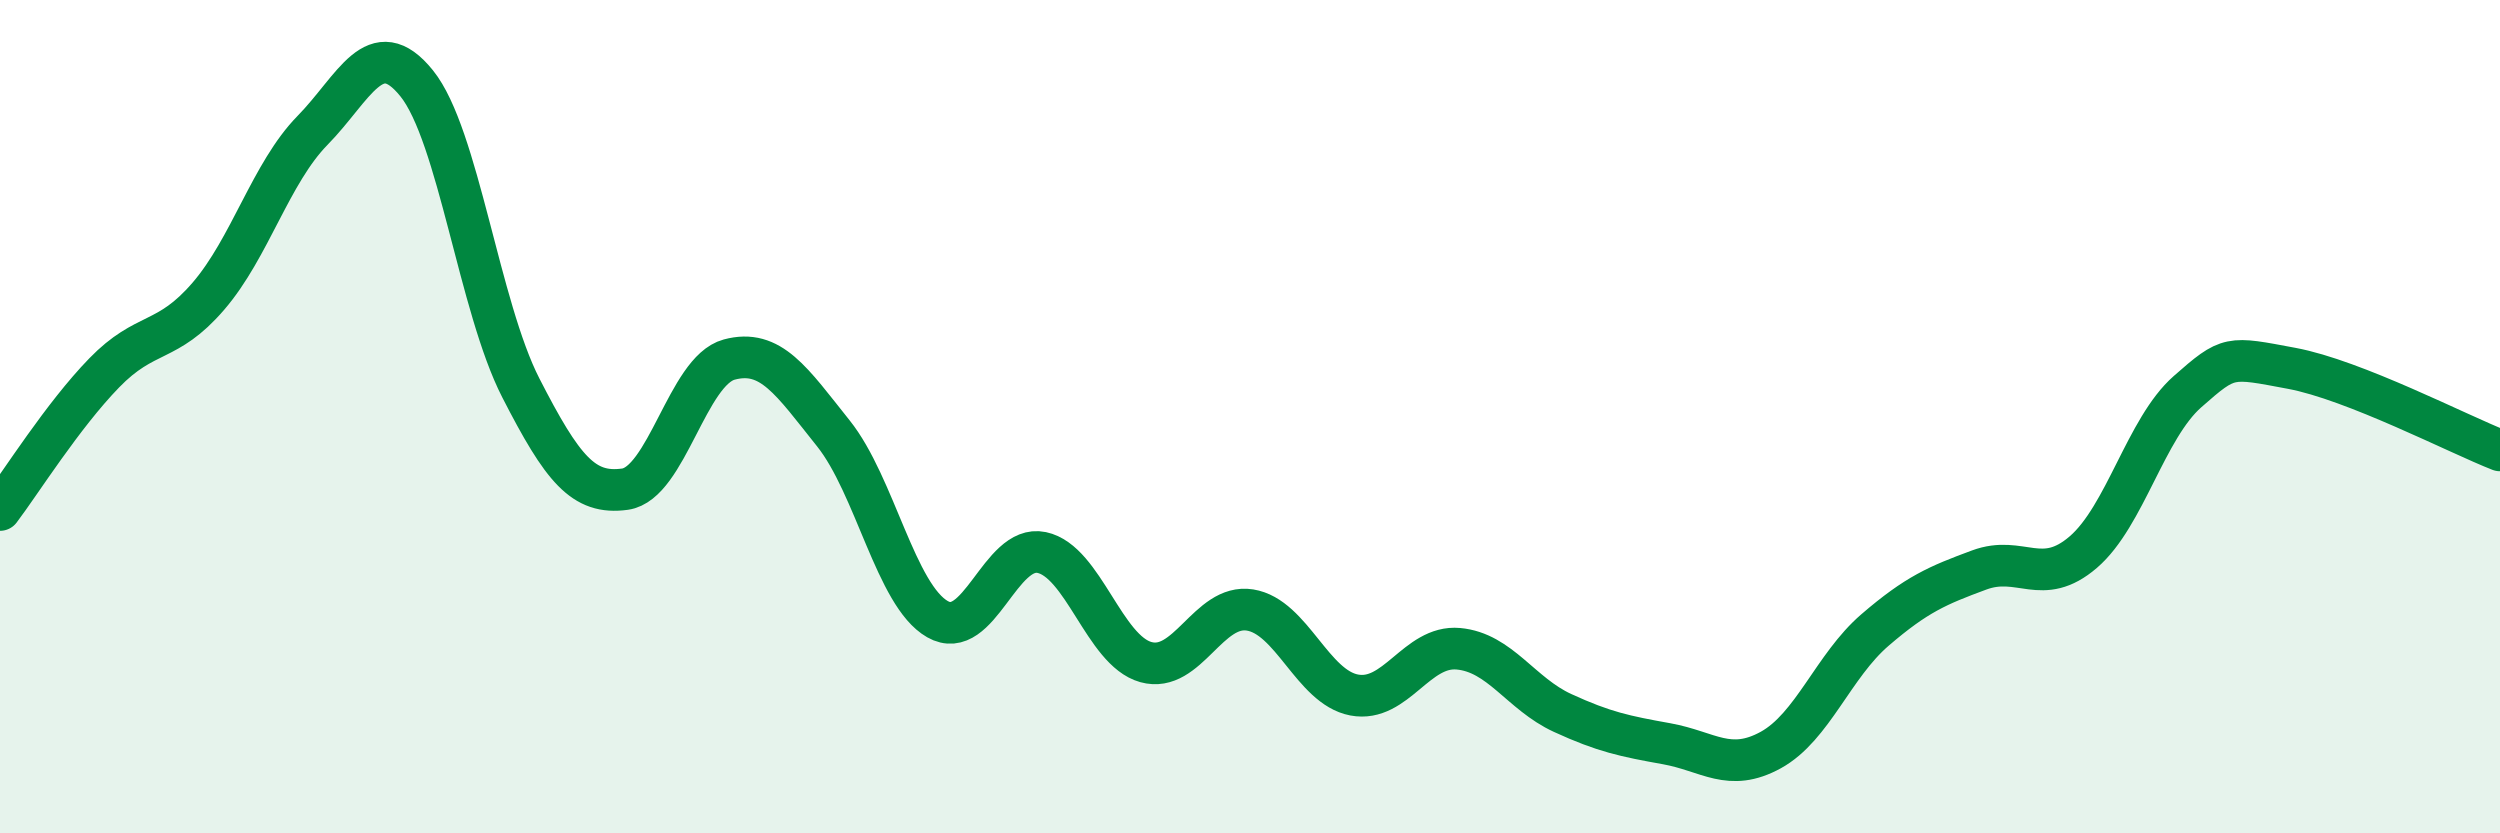
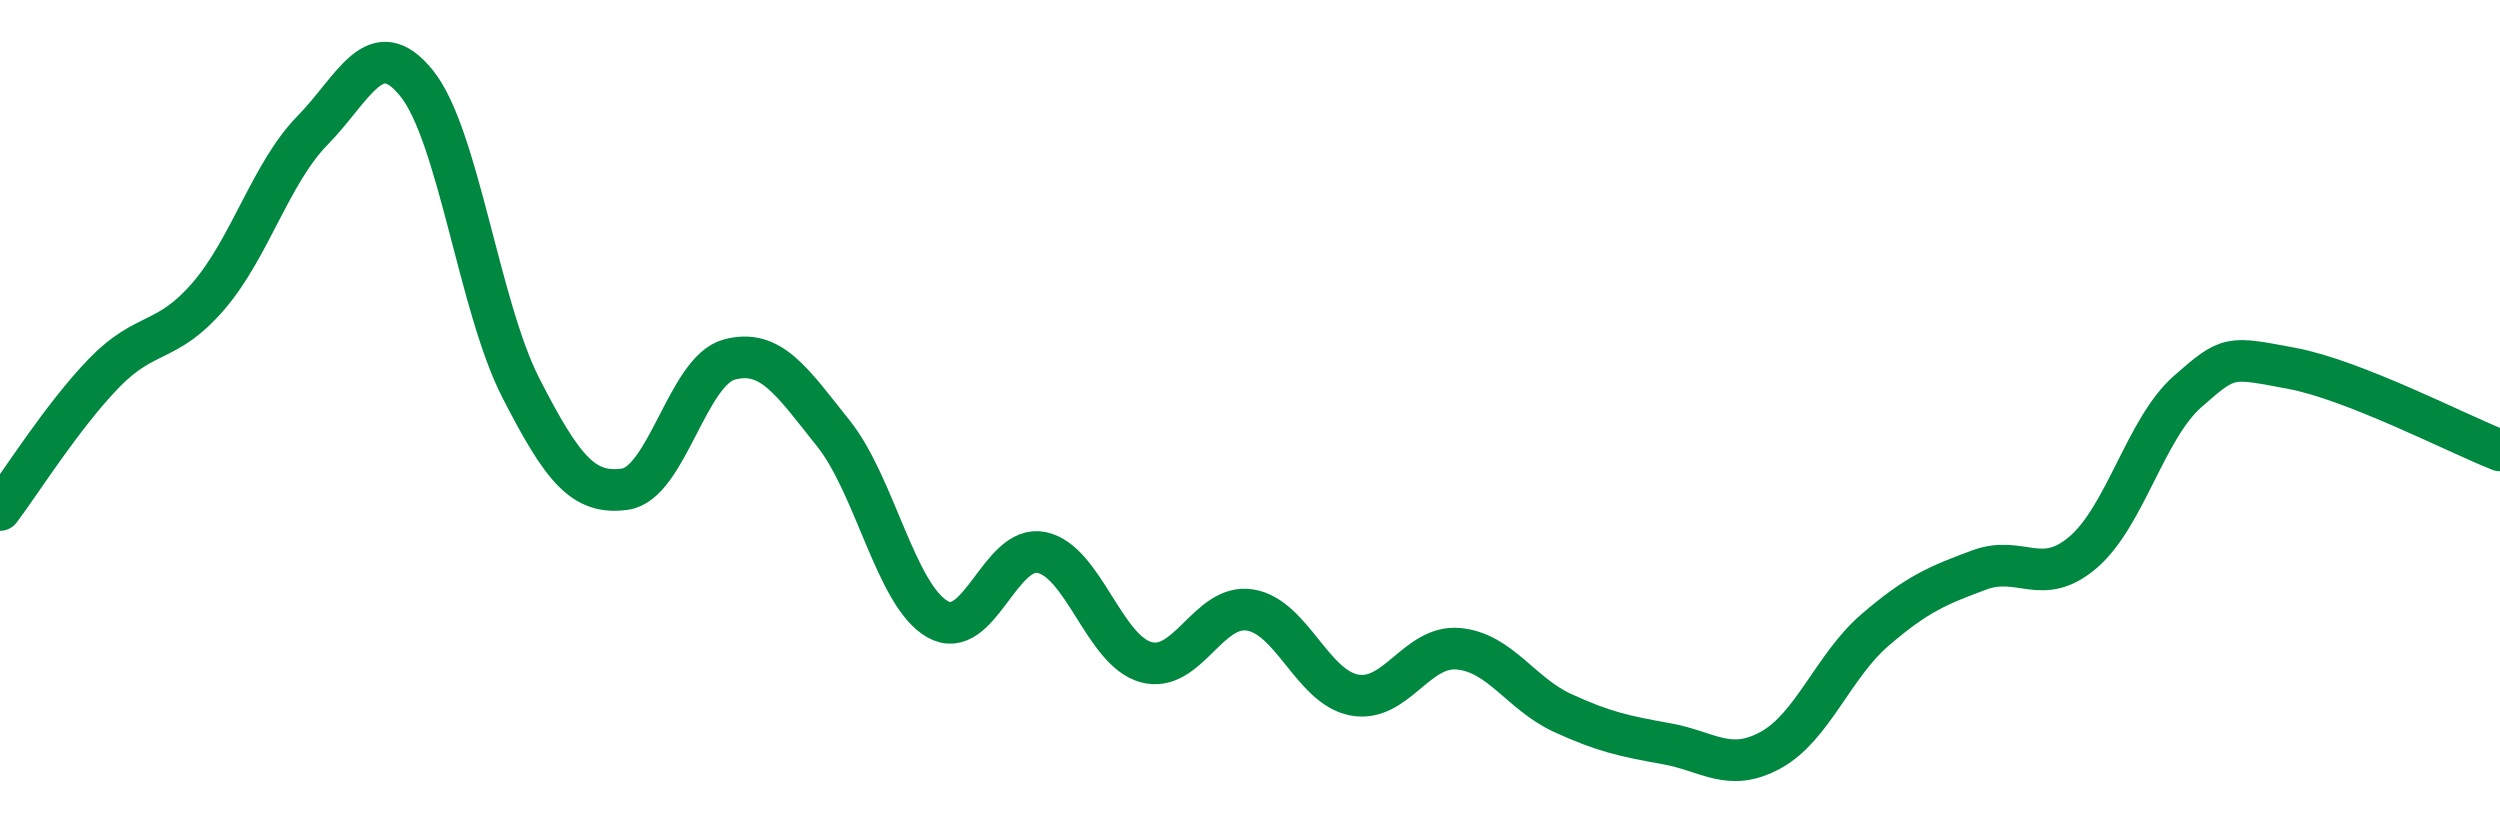
<svg xmlns="http://www.w3.org/2000/svg" width="60" height="20" viewBox="0 0 60 20">
-   <path d="M 0,12.24 C 0.5,11.58 1.5,9.98 2.5,8.95 C 3.5,7.92 4,8.27 5,7.11 C 6,5.95 6.5,4.15 7.5,3.13 C 8.5,2.11 9,0.76 10,2 C 11,3.24 11.5,7.36 12.5,9.31 C 13.5,11.26 14,11.88 15,11.74 C 16,11.6 16.5,8.9 17.5,8.63 C 18.5,8.36 19,9.15 20,10.4 C 21,11.65 21.5,14.29 22.5,14.86 C 23.5,15.43 24,13.05 25,13.26 C 26,13.47 26.5,15.61 27.5,15.89 C 28.5,16.17 29,14.48 30,14.64 C 31,14.8 31.5,16.49 32.5,16.68 C 33.5,16.87 34,15.48 35,15.57 C 36,15.66 36.5,16.65 37.5,17.11 C 38.5,17.57 39,17.67 40,17.85 C 41,18.03 41.5,18.55 42.5,18 C 43.5,17.45 44,15.98 45,15.12 C 46,14.26 46.5,14.05 47.5,13.68 C 48.5,13.31 49,14.11 50,13.25 C 51,12.39 51.5,10.28 52.5,9.4 C 53.5,8.52 53.5,8.56 55,8.84 C 56.5,9.12 59,10.42 60,10.81L60 20L0 20Z" fill="#008740" opacity="0.1" stroke-linecap="round" stroke-linejoin="round" />
  <path d="M 0,12.24 C 0.5,11.58 1.5,9.98 2.5,8.95 C 3.5,7.92 4,8.27 5,7.11 C 6,5.95 6.5,4.15 7.5,3.13 C 8.5,2.11 9,0.76 10,2 C 11,3.24 11.5,7.36 12.5,9.31 C 13.5,11.26 14,11.88 15,11.74 C 16,11.6 16.5,8.9 17.5,8.63 C 18.5,8.36 19,9.15 20,10.4 C 21,11.65 21.5,14.29 22.5,14.86 C 23.5,15.43 24,13.05 25,13.26 C 26,13.47 26.5,15.61 27.5,15.89 C 28.5,16.17 29,14.48 30,14.64 C 31,14.8 31.5,16.49 32.5,16.68 C 33.5,16.87 34,15.48 35,15.57 C 36,15.66 36.5,16.65 37.5,17.11 C 38.5,17.57 39,17.67 40,17.85 C 41,18.03 41.5,18.55 42.5,18 C 43.5,17.45 44,15.98 45,15.12 C 46,14.26 46.5,14.05 47.5,13.68 C 48.5,13.31 49,14.11 50,13.25 C 51,12.39 51.5,10.28 52.5,9.4 C 53.5,8.52 53.5,8.56 55,8.84 C 56.5,9.12 59,10.42 60,10.81" stroke="#008740" stroke-width="1" fill="none" stroke-linecap="round" stroke-linejoin="round" />
</svg>